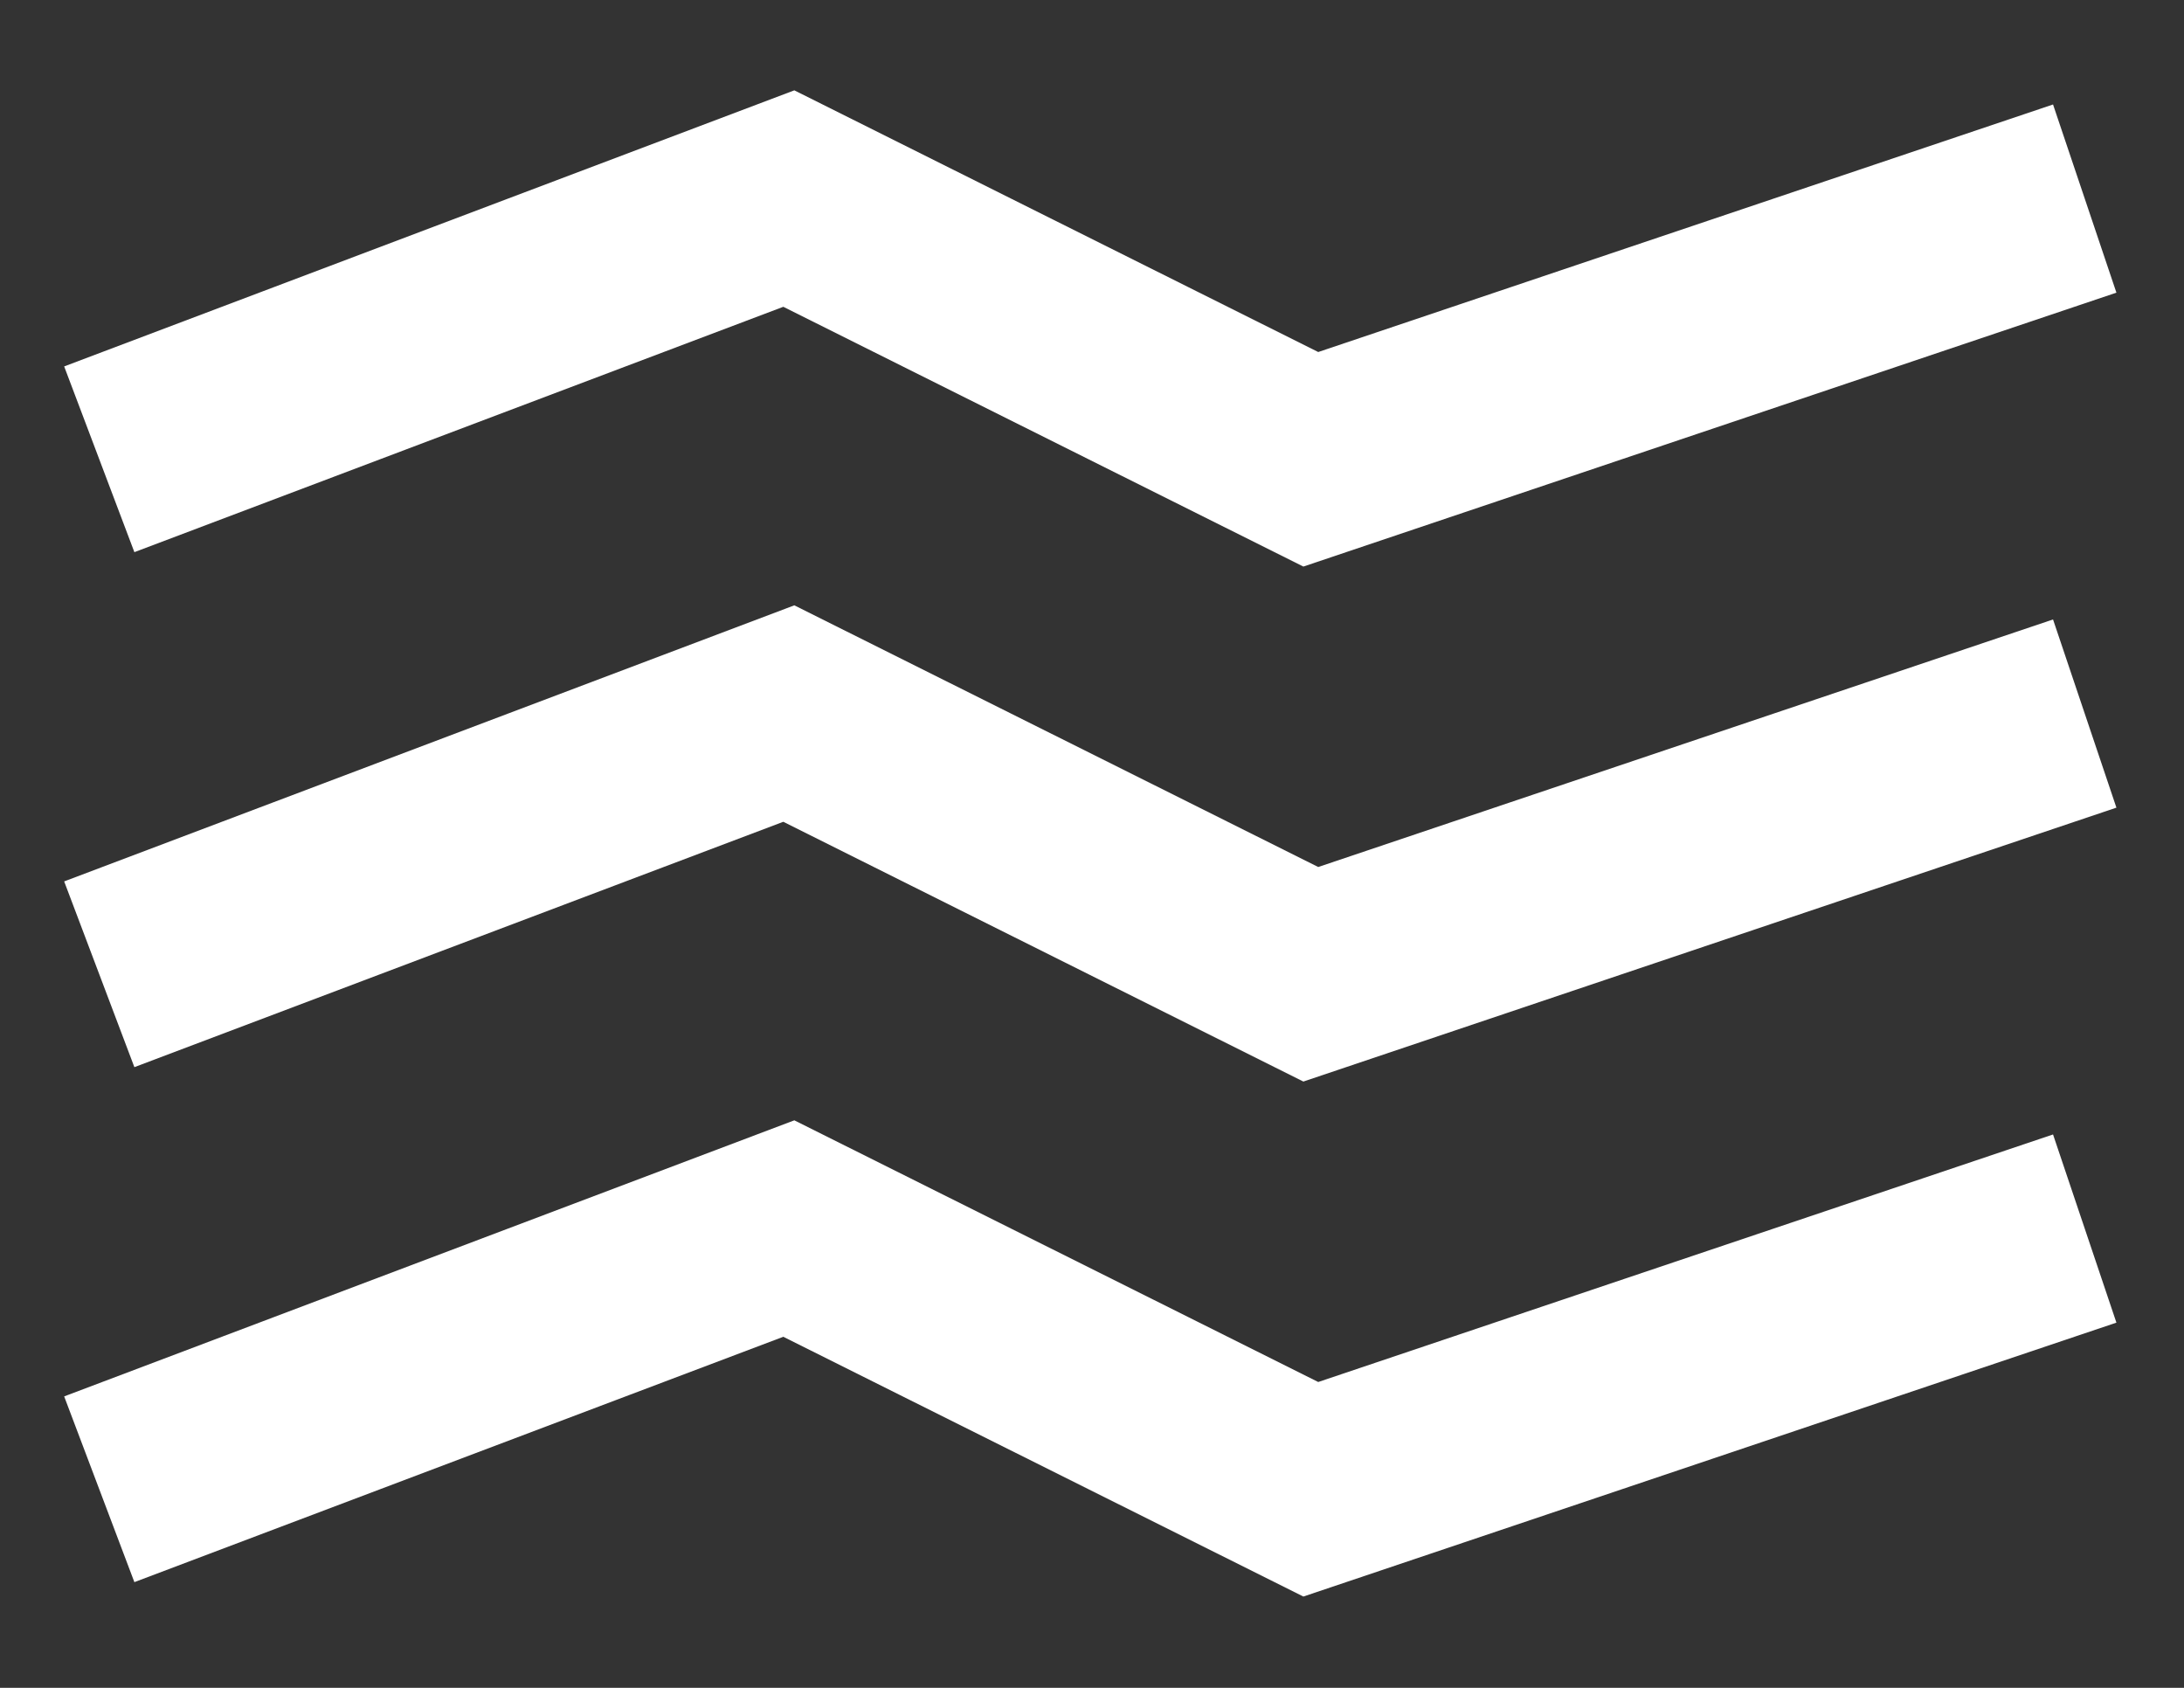
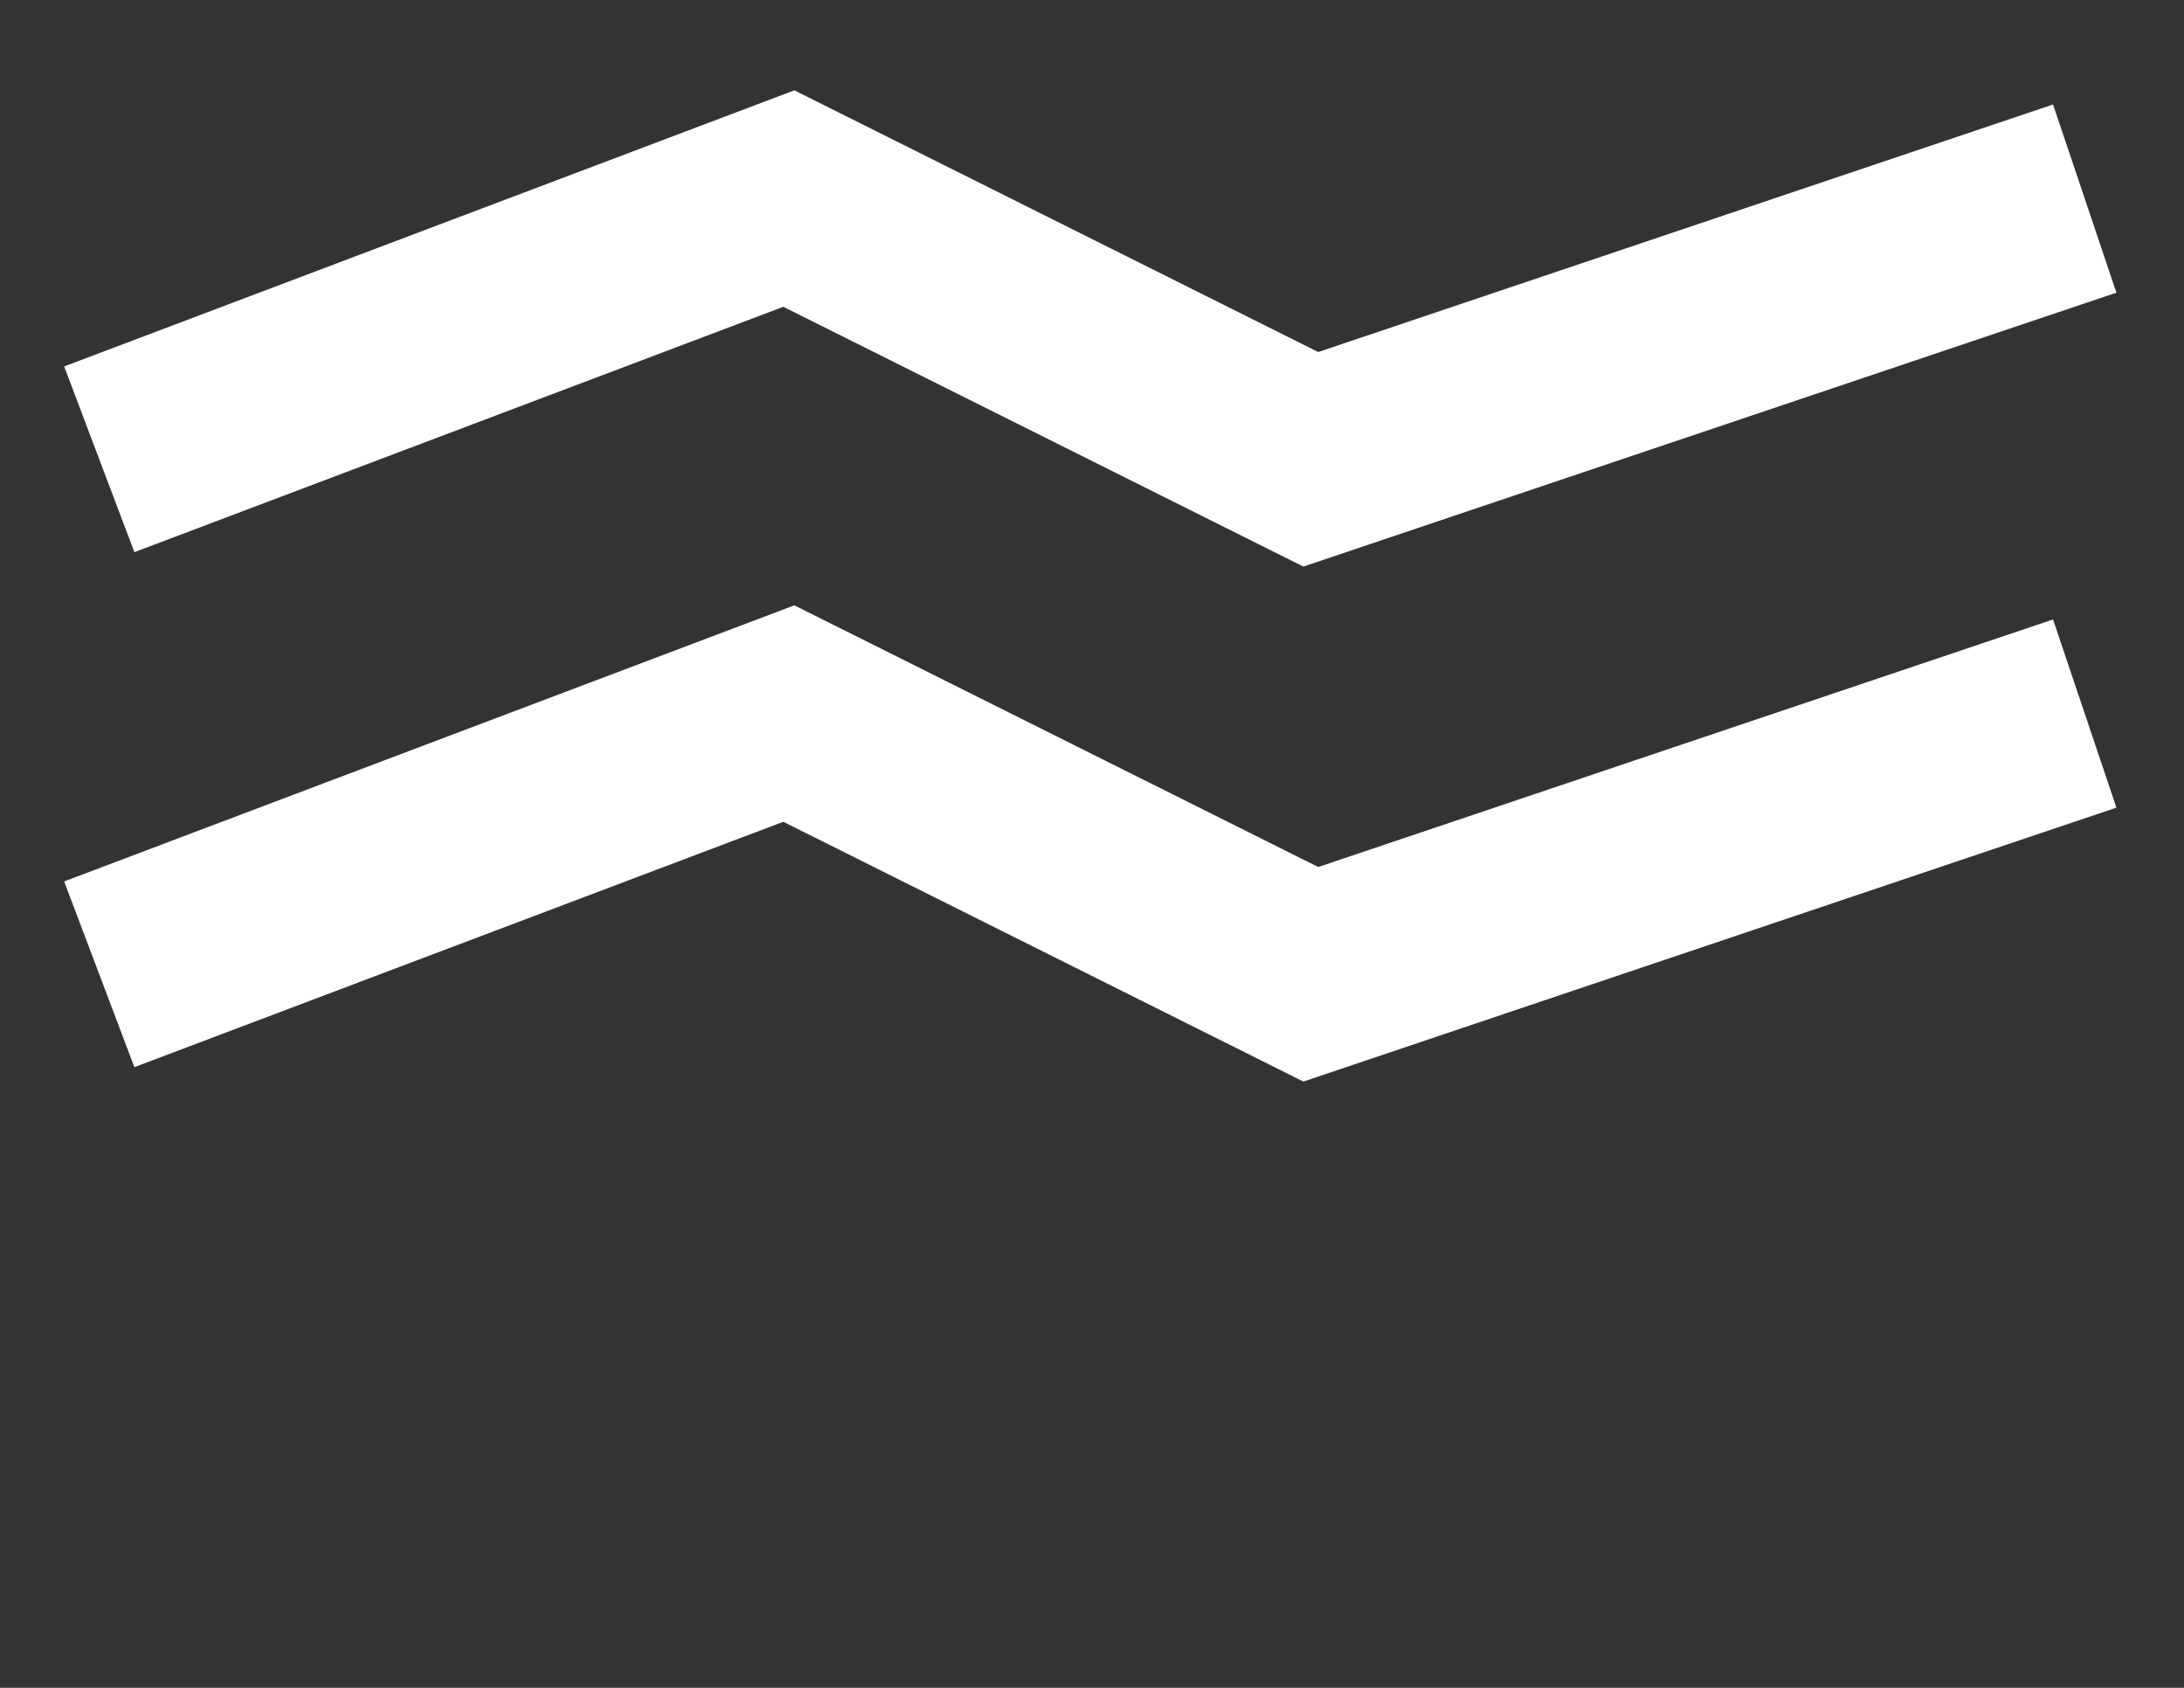
<svg xmlns="http://www.w3.org/2000/svg" width="22" height="17" viewBox="0 0 22 17" fill="none">
  <rect x="0" y="0" width="22" height="17" fill="#333333" stroke="none" />
  <path d="M1 4.626L7.946 2L13.204 4.626L21 2" stroke="white" stroke-width="2" />
  <path d="M1 9.813L7.946 7.187L13.204 9.813L21 7.187" stroke="white" stroke-width="2" />
-   <path d="M1 15L7.946 12.374L13.204 15L21 12.374" stroke="white" stroke-width="2" />
</svg>